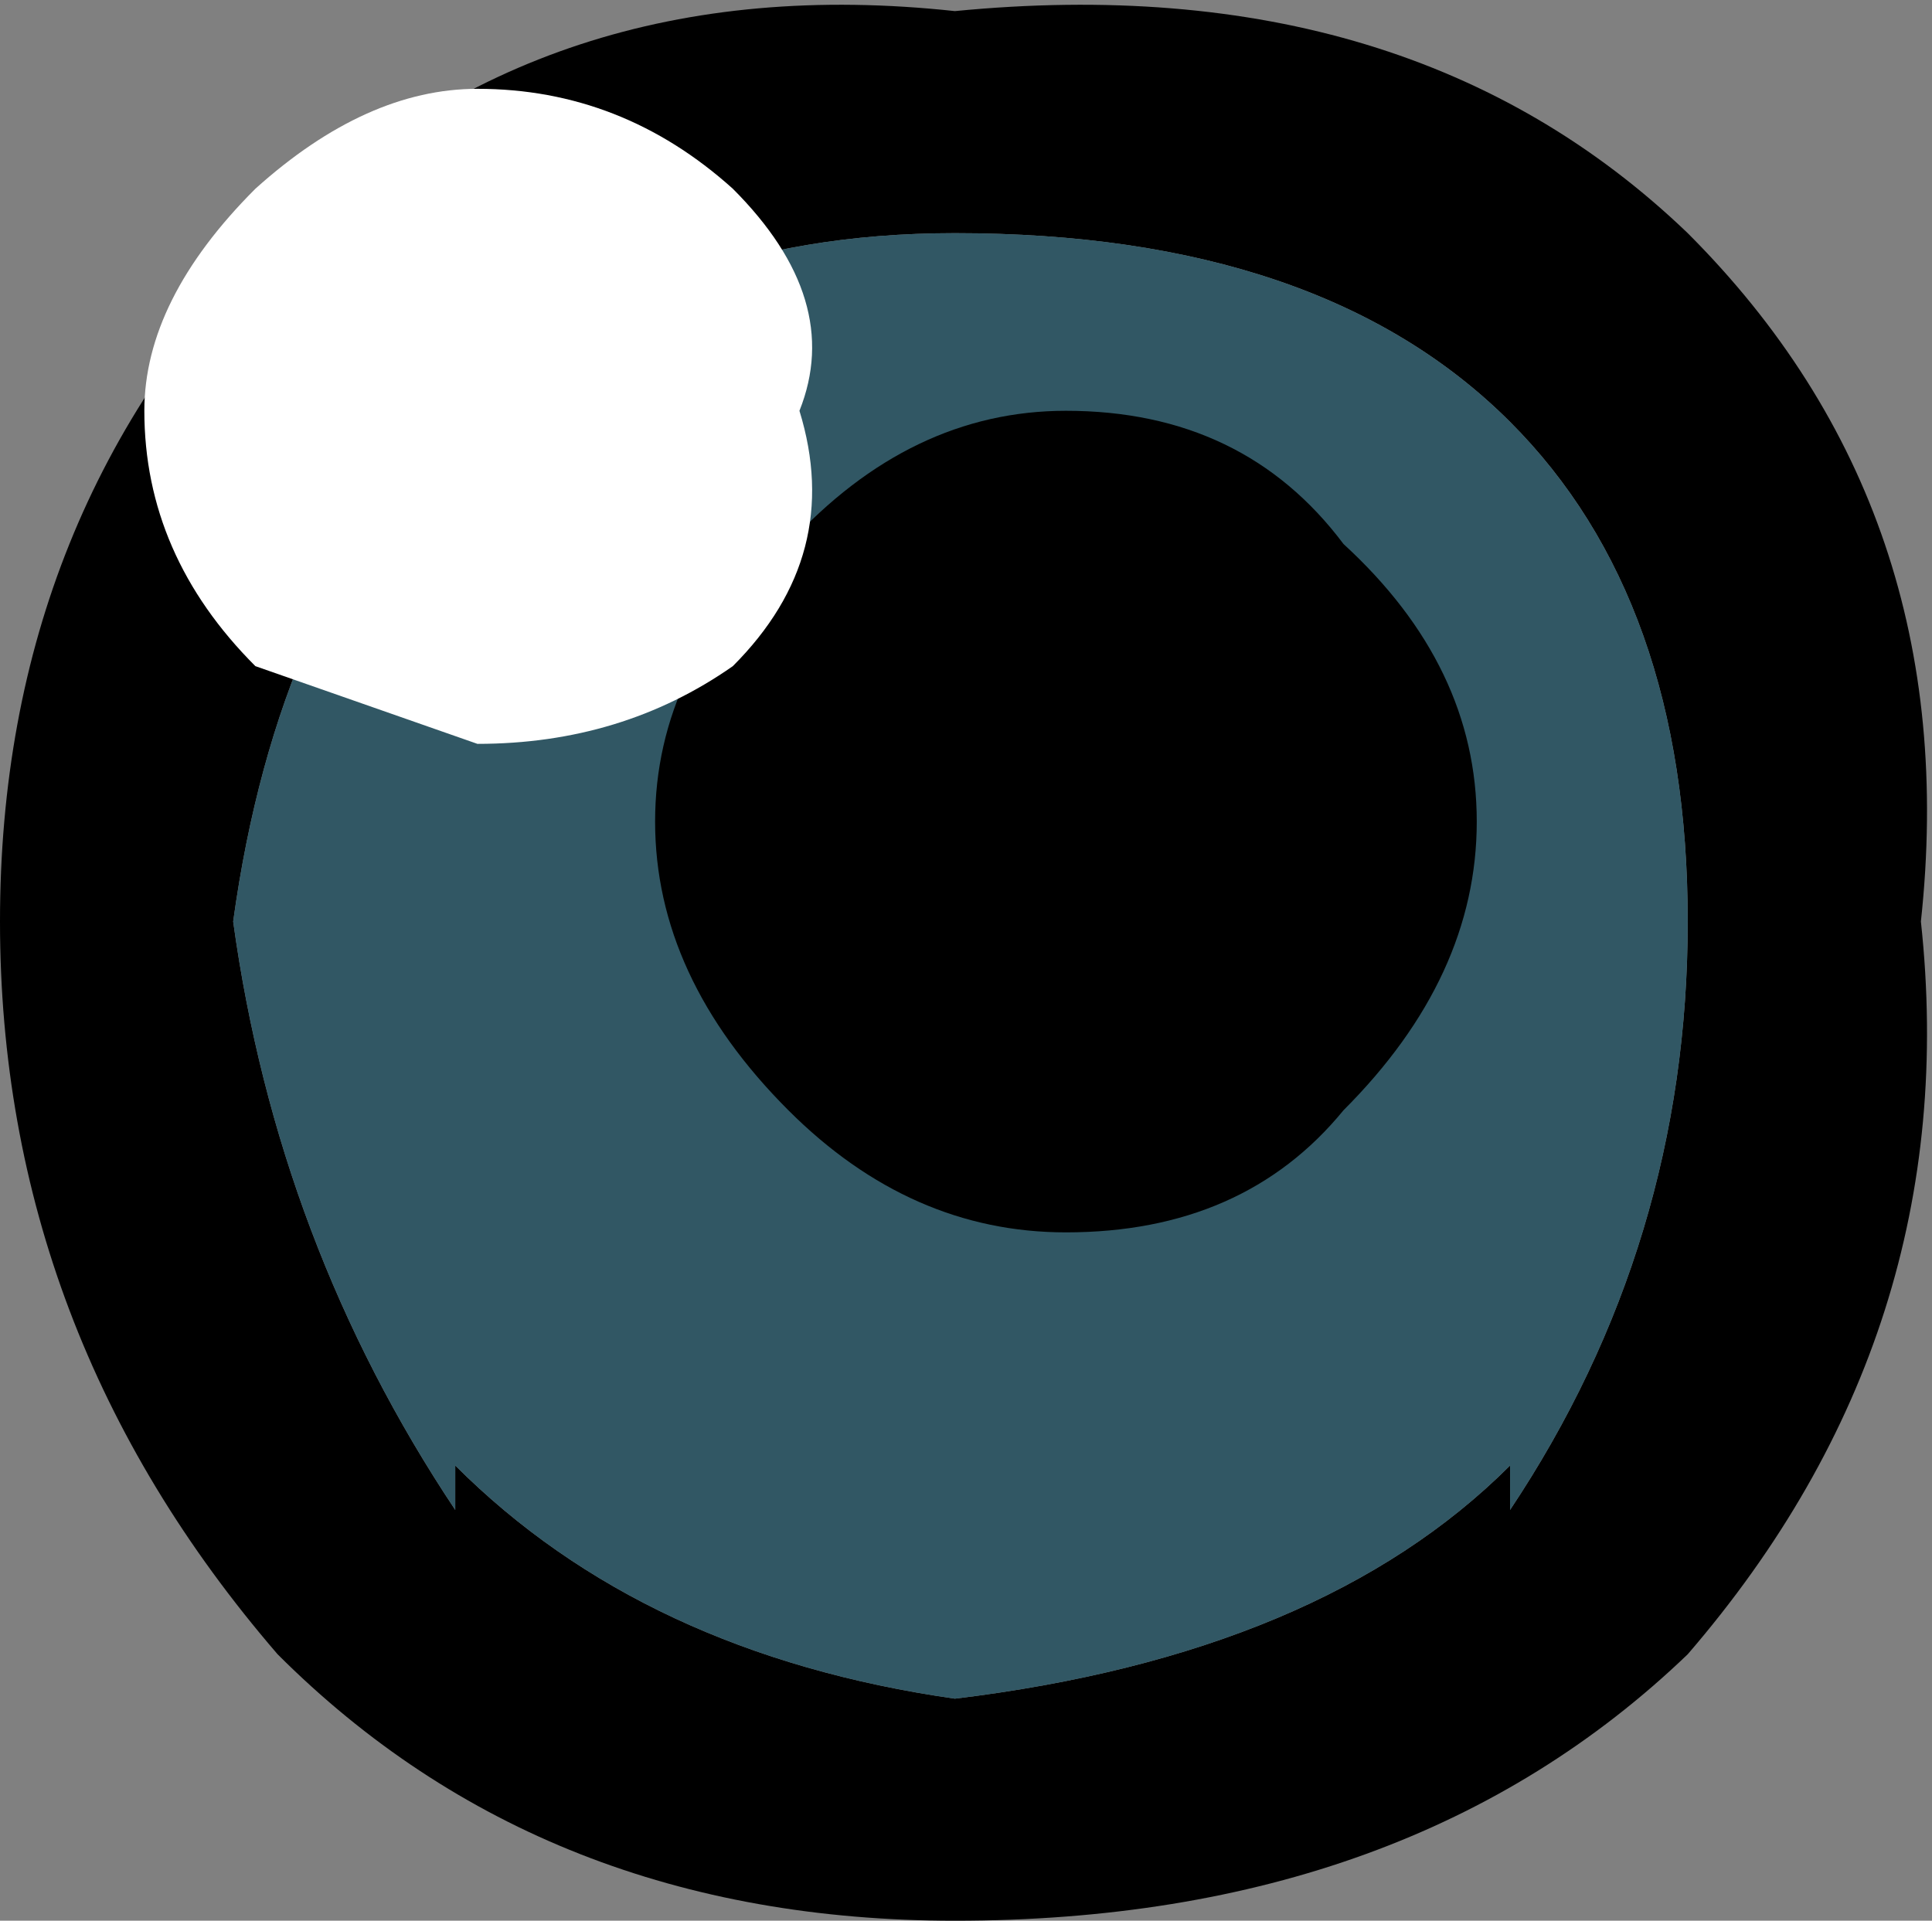
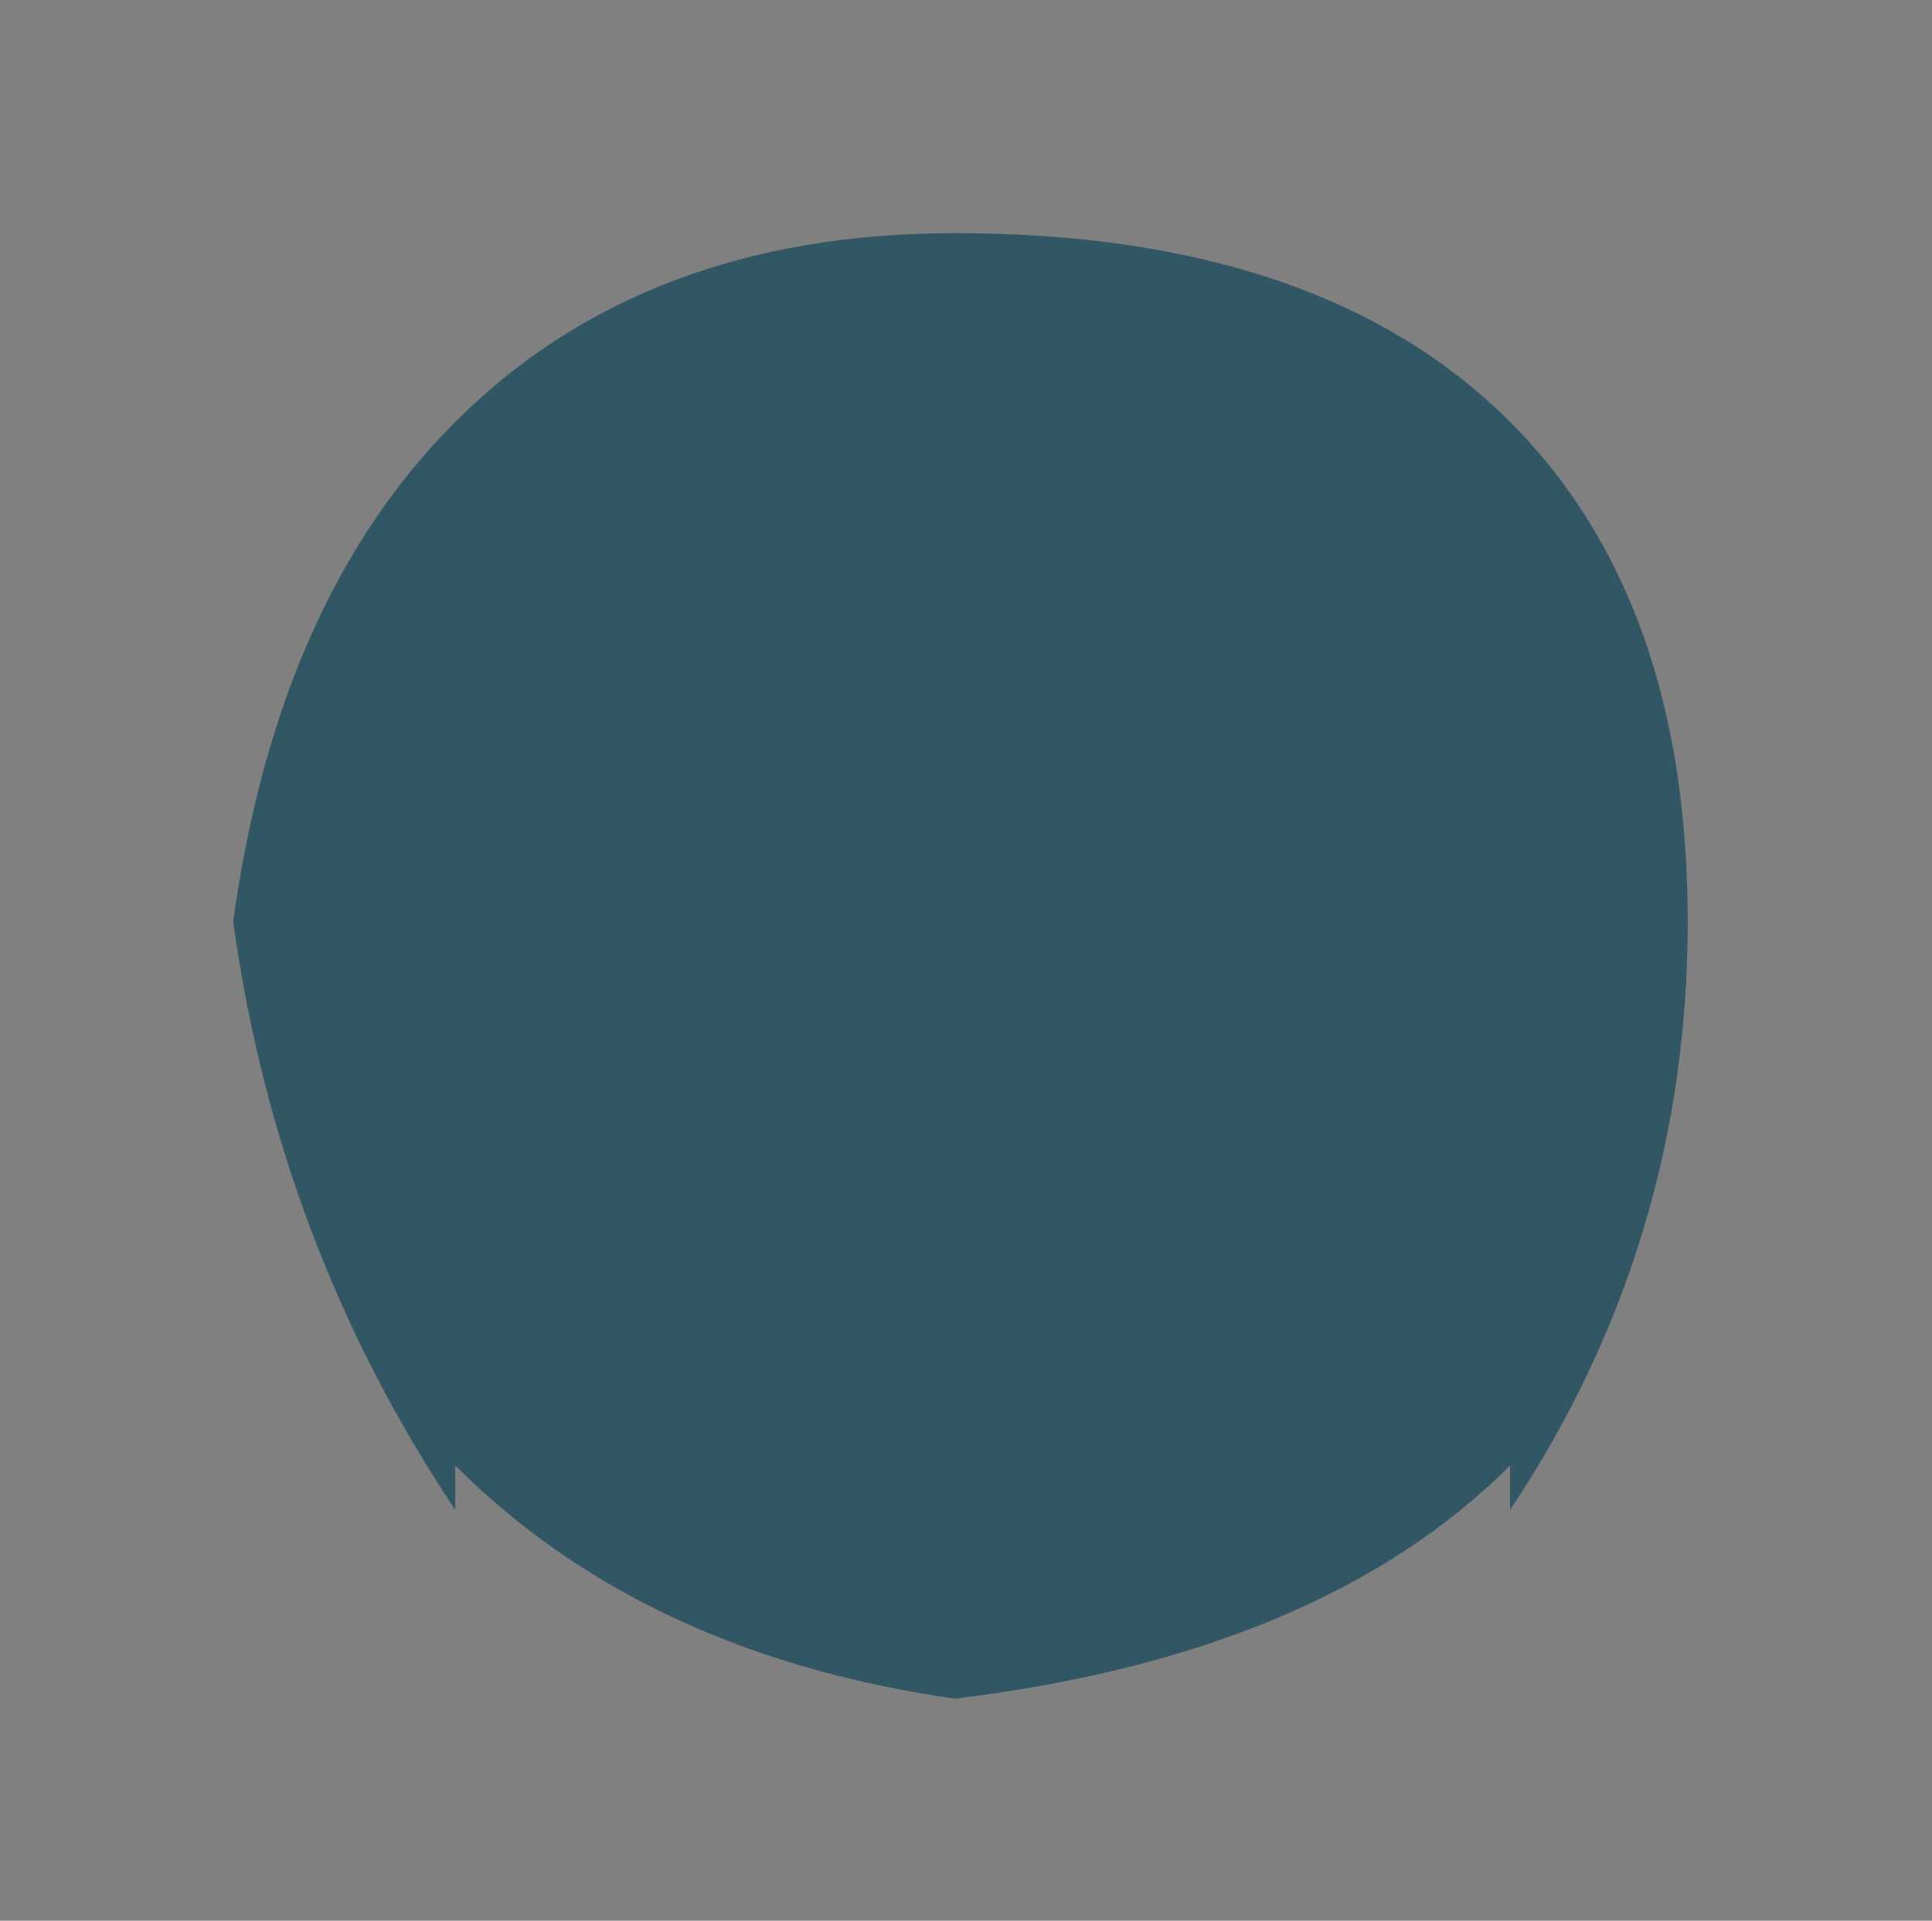
<svg xmlns="http://www.w3.org/2000/svg" height="8.65px" width="8.7px">
  <rect width="100%" height="100%" fill="#808080" stroke="none" />
  <g transform="matrix(1.0, 0.0, 0.0, 1.0, -366.4, -143.25)">
-     <path d="M366.4 147.4 Q366.4 149.25 367.65 150.7 368.85 151.9 370.7 151.9 372.75 151.9 374.0 150.7 375.25 149.25 375.05 147.4 375.25 145.55 374.0 144.3 372.75 143.1 370.7 143.3 368.85 143.1 367.65 144.3 366.4 145.55 366.4 147.4 M368.45 150.05 Q367.65 148.85 367.45 147.4 367.65 145.95 368.45 145.15 369.3 144.3 370.7 144.3 372.35 144.3 373.2 145.15 374.0 145.95 374.0 147.4 374.0 148.85 373.2 150.05 L373.2 149.85 Q372.35 150.7 370.7 150.9 369.3 150.7 368.45 149.85 L368.45 150.05" fill="#000000" fill-rule="evenodd" stroke="none" />
    <path d="M368.45 150.05 L368.45 149.85 Q369.3 150.7 370.7 150.9 372.35 150.7 373.2 149.85 L373.2 150.05 Q374.0 148.85 374.0 147.4 374.0 145.95 373.2 145.15 372.35 144.3 370.7 144.3 369.3 144.3 368.45 145.15 367.65 145.95 367.45 147.4 367.65 148.85 368.45 150.05" fill="#315764" fill-rule="evenodd" stroke="none" />
-     <path d="M369.35 146.95 Q369.35 147.65 369.95 148.25 370.5 148.8 371.2 148.8 372.0 148.8 372.45 148.25 373.05 147.65 373.05 146.95 373.05 146.25 372.45 145.7 372.0 145.1 371.2 145.1 370.5 145.1 369.95 145.7 369.35 146.25 369.35 146.95" fill="#000000" fill-rule="evenodd" stroke="none" />
-     <path d="M367.05 145.1 Q367.05 145.75 367.55 146.25 L368.55 146.6 Q369.2 146.6 369.7 146.25 370.2 145.75 370.0 145.1 370.2 144.6 369.7 144.1 369.2 143.65 368.55 143.65 368.05 143.65 367.55 144.1 367.05 144.6 367.05 145.1" fill="#ffffff" fill-rule="evenodd" stroke="none" />
  </g>
</svg>